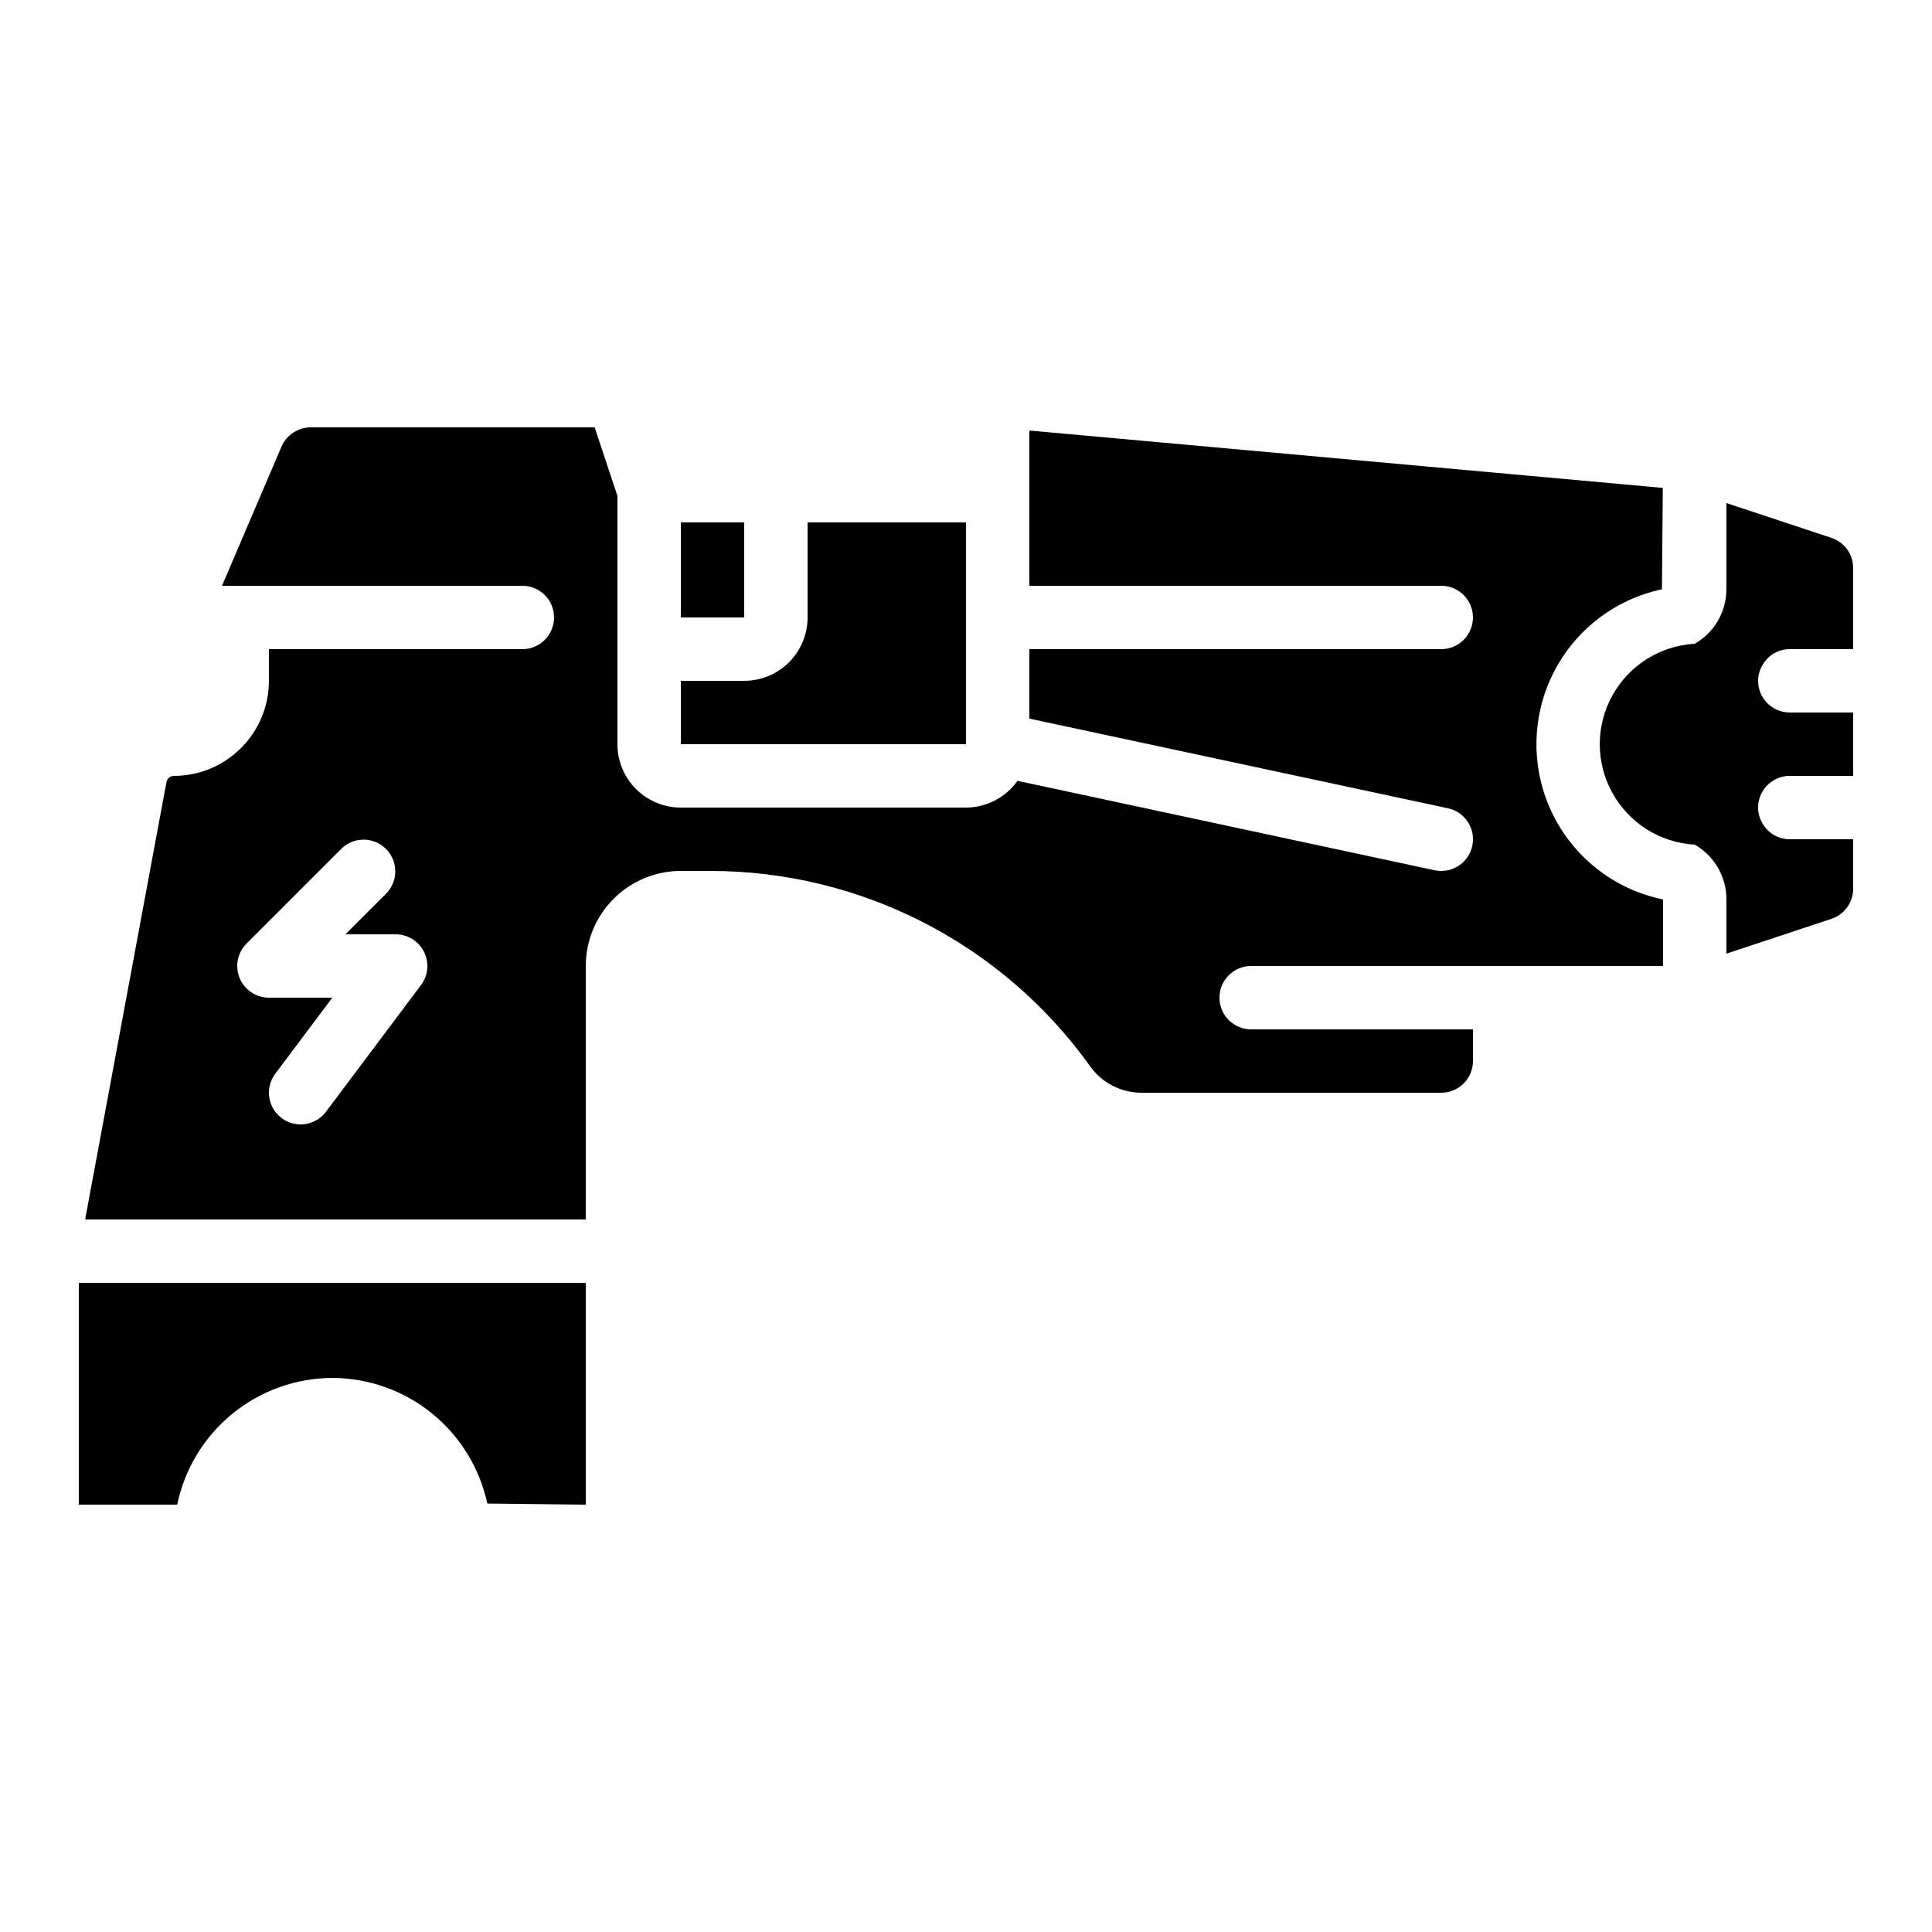
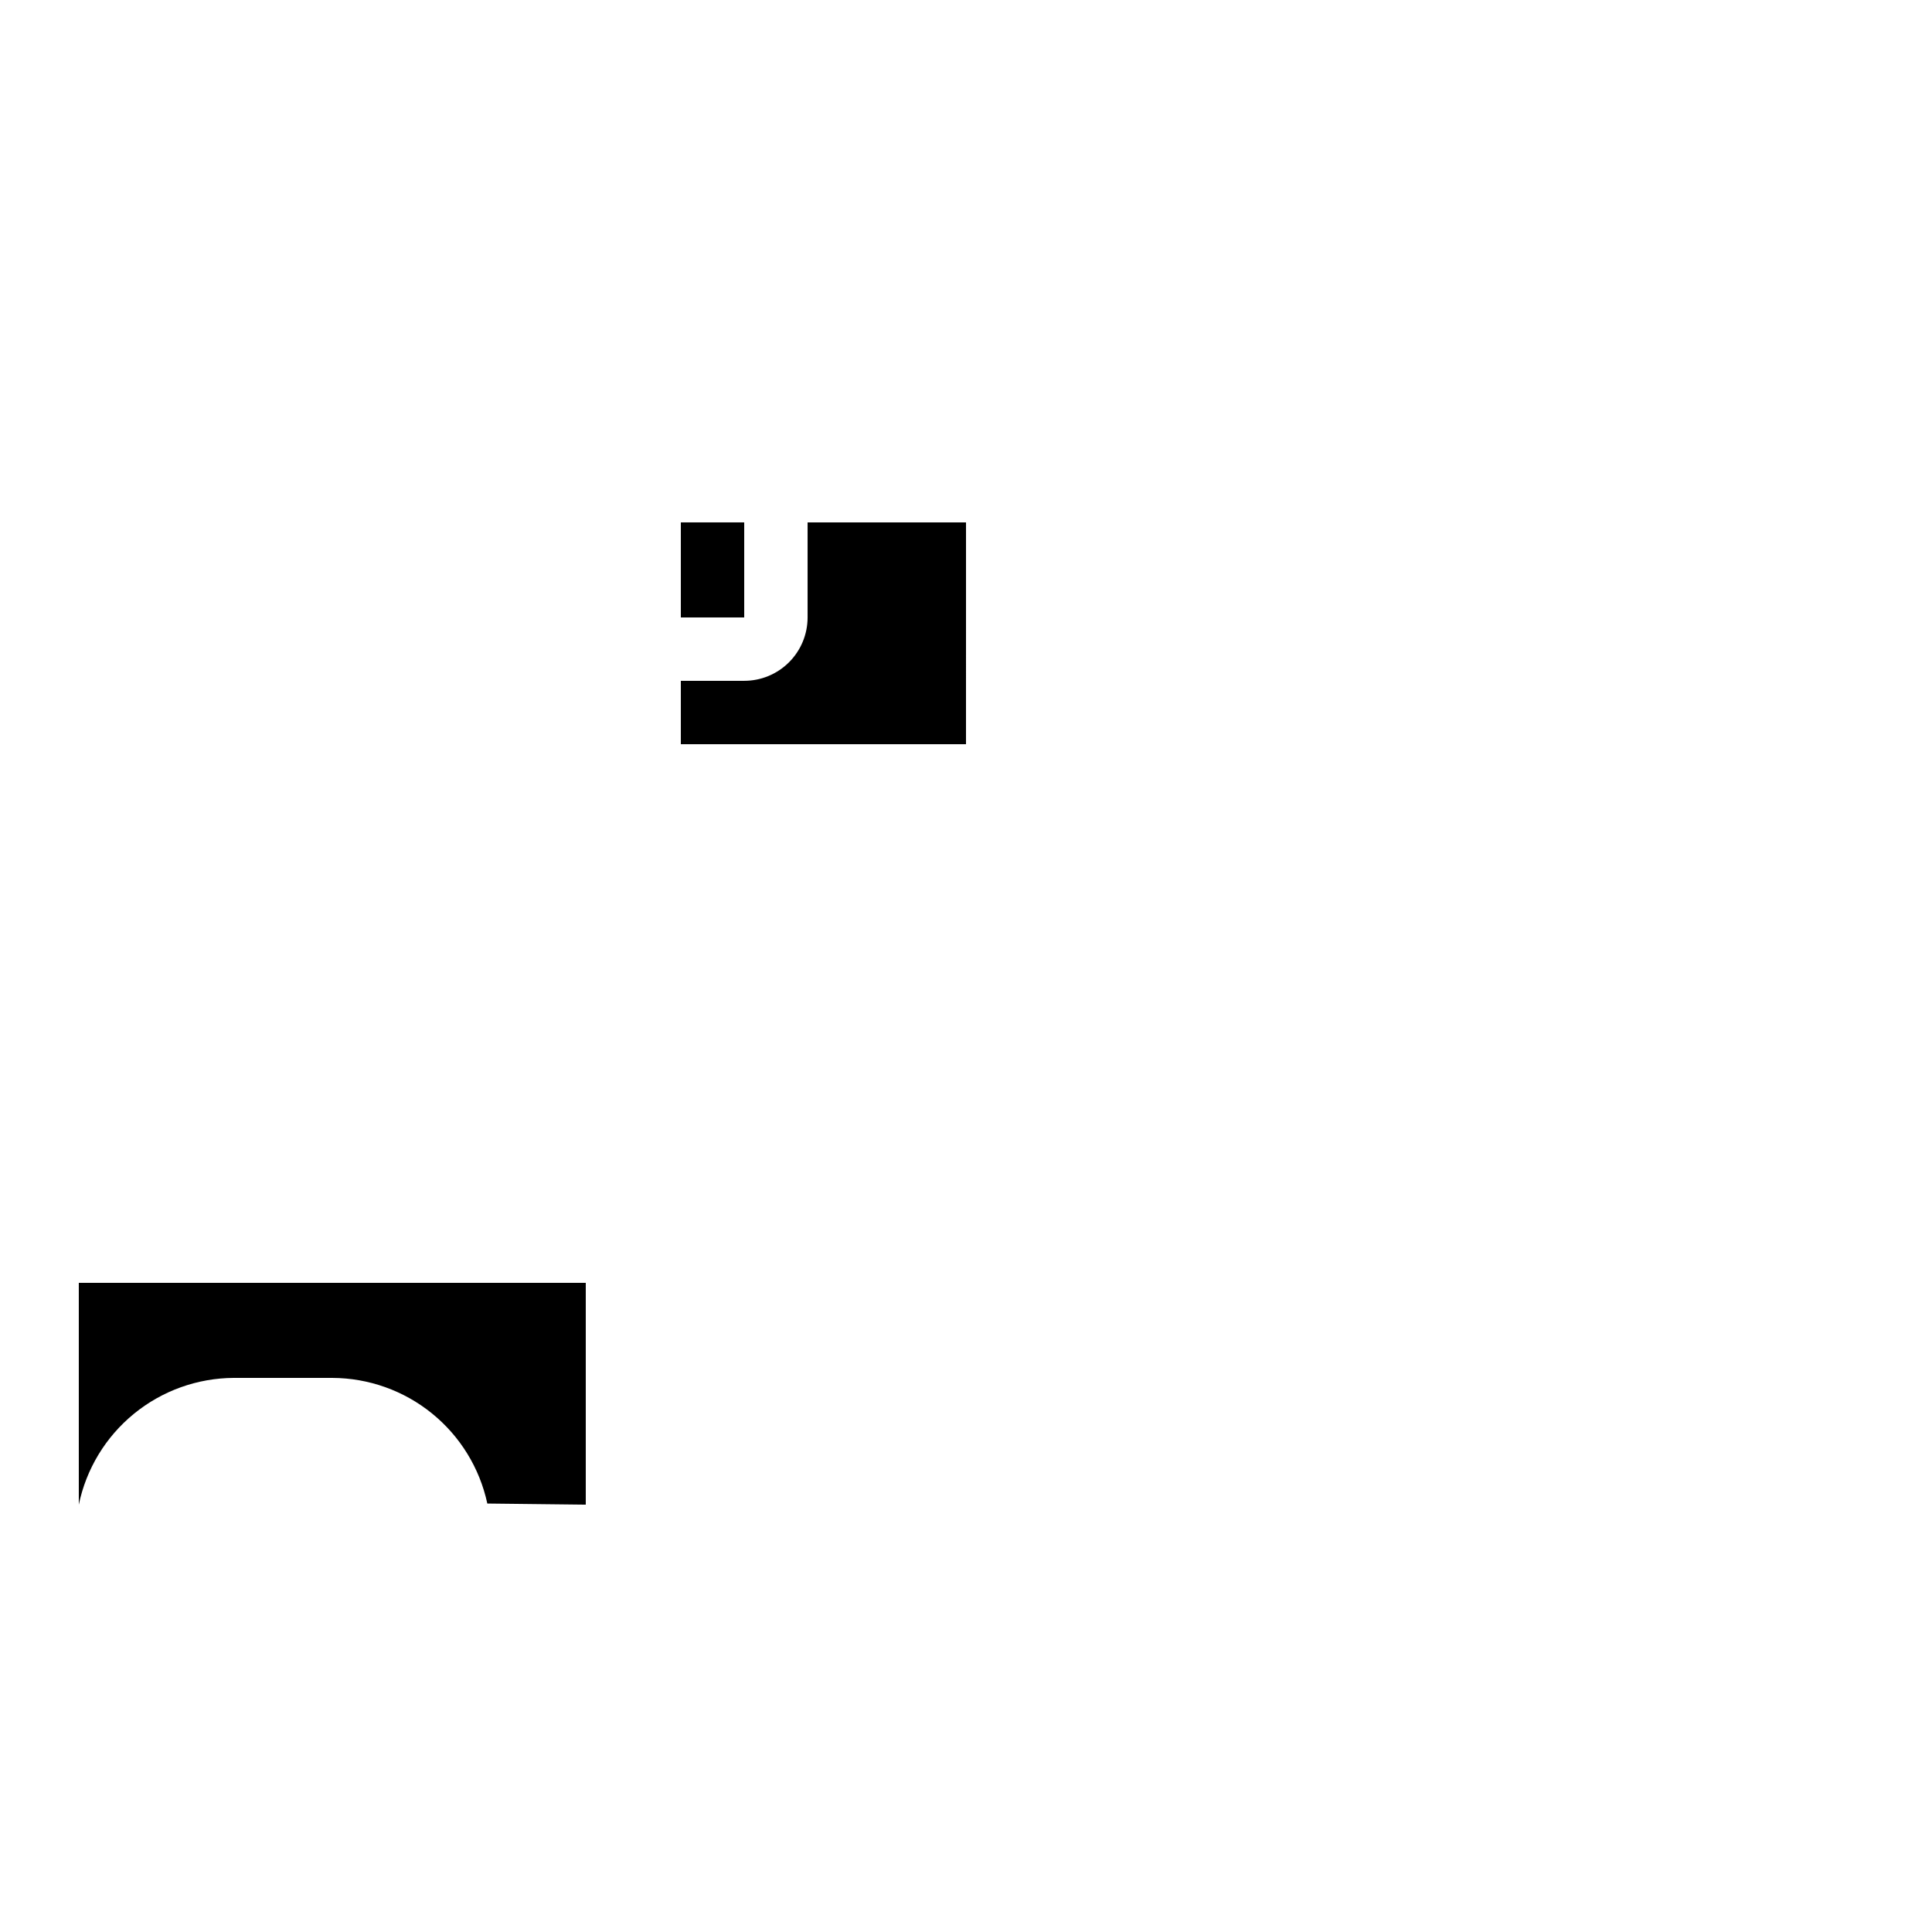
<svg xmlns="http://www.w3.org/2000/svg" fill="#000000" width="800px" height="800px" version="1.1" viewBox="144 144 512 512">
  <g>
    <path d="m324.43 282.44h16.793v25.191h-16.793z" />
-     <path d="m611.09 320.23c-0.766 1.266-1.172 2.715-1.176 4.195 0 2.227 0.887 4.363 2.461 5.938 1.574 1.574 3.711 2.461 5.938 2.461h16.793v16.793h-16.793c-4.637 0-8.398 3.758-8.398 8.398 0.004 1.48 0.41 2.93 1.176 4.195 1.473 2.606 4.234 4.211 7.223 4.199h16.793v13.102c0.008 3.609-2.289 6.82-5.711 7.977l-27.875 9.234v-14.359c0.008-2.945-0.766-5.84-2.242-8.395-1.473-2.551-3.598-4.664-6.156-6.129-9.152-0.516-17.402-5.699-21.836-13.723-4.438-8.027-4.438-17.766 0-25.793 4.434-8.023 12.684-13.207 21.836-13.723 2.559-1.465 4.684-3.578 6.156-6.129 1.477-2.555 2.25-5.449 2.242-8.395v-22.758l27.879 9.238h-0.004c3.422 1.152 5.719 4.367 5.711 7.977v21.496h-16.793c-2.988-0.012-5.75 1.594-7.223 4.199z" />
-     <path d="m232.06 509.16c9.617 0.031 18.938 3.348 26.41 9.406 7.473 6.055 12.652 14.484 14.676 23.887l26.09 0.297v-58.781h-134.35v58.777l26.074 0.004c1.965-9.461 7.117-17.961 14.602-24.074 7.481-6.117 16.836-9.473 26.5-9.516z" />
+     <path d="m232.06 509.16c9.617 0.031 18.938 3.348 26.41 9.406 7.473 6.055 12.652 14.484 14.676 23.887l26.09 0.297v-58.781h-134.35v58.777c1.965-9.461 7.117-17.961 14.602-24.074 7.481-6.117 16.836-9.473 26.5-9.516z" />
    <path d="m324.43 341.22h75.57l0.004-58.781h-41.984v25.191c0 4.453-1.77 8.727-4.922 11.875-3.148 3.148-7.418 4.918-11.871 4.918h-16.797z" />
-     <path d="m299.24 400c0-6.684 2.652-13.09 7.375-17.812 4.727-4.727 11.133-7.379 17.812-7.379h7.894c39.891 0.027 77.32 19.281 100.54 51.715 3.133 4.434 8.227 7.066 13.652 7.062h79.434c2.231 0 4.363-0.887 5.938-2.461 1.578-1.574 2.461-3.711 2.461-5.938v-8.395h-58.777c-4.637 0-8.398-3.762-8.398-8.398s3.762-8.395 8.398-8.395h109.16v-17.637c-12.699-2.602-23.48-10.922-29.219-22.543-5.734-11.621-5.785-25.238-0.129-36.898 5.652-11.664 16.375-20.059 29.051-22.754l0.227-26.871-167.87-15.203v41.145h109.16c4.641 0 8.398 3.758 8.398 8.395 0 4.637-3.758 8.398-8.398 8.398h-109.16v18.406l110.92 23.762c4.203 0.898 7.051 4.824 6.598 9.098-0.453 4.277-4.062 7.516-8.363 7.512-0.594 0-1.188-0.062-1.77-0.184l-110.53-23.699c-3.137 4.434-8.227 7.07-13.652 7.09h-75.574c-4.453 0-8.723-1.77-11.875-4.922-3.148-3.148-4.918-7.418-4.918-11.871v-65.816l-6.035-18.152h-75.246c-3.375 0.02-6.418 2.031-7.758 5.129l-15.754 36.855h79.602c4.641 0 8.398 3.758 8.398 8.395 0 4.637-3.758 8.398-8.398 8.398h-67.172v8.398-0.004c0 6.684-2.656 13.09-7.379 17.812-4.723 4.727-11.133 7.379-17.812 7.379-0.934 0.008-1.738 0.66-1.941 1.57l-21.57 115.98h132.67zm-43.664 5.039-25.191 33.586c-2.781 3.707-8.047 4.461-11.754 1.68-3.711-2.785-4.465-8.047-1.68-11.758l15.113-20.152h-16.793c-3.398 0-6.457-2.047-7.758-5.184-1.297-3.137-0.582-6.746 1.82-9.148l25.191-25.191c3.293-3.184 8.531-3.137 11.77 0.102 3.238 3.238 3.285 8.477 0.102 11.773l-10.855 10.855h13.316c3.18 0 6.09 1.797 7.512 4.641 1.422 2.848 1.113 6.25-0.793 8.793z" />
  </g>
</svg>